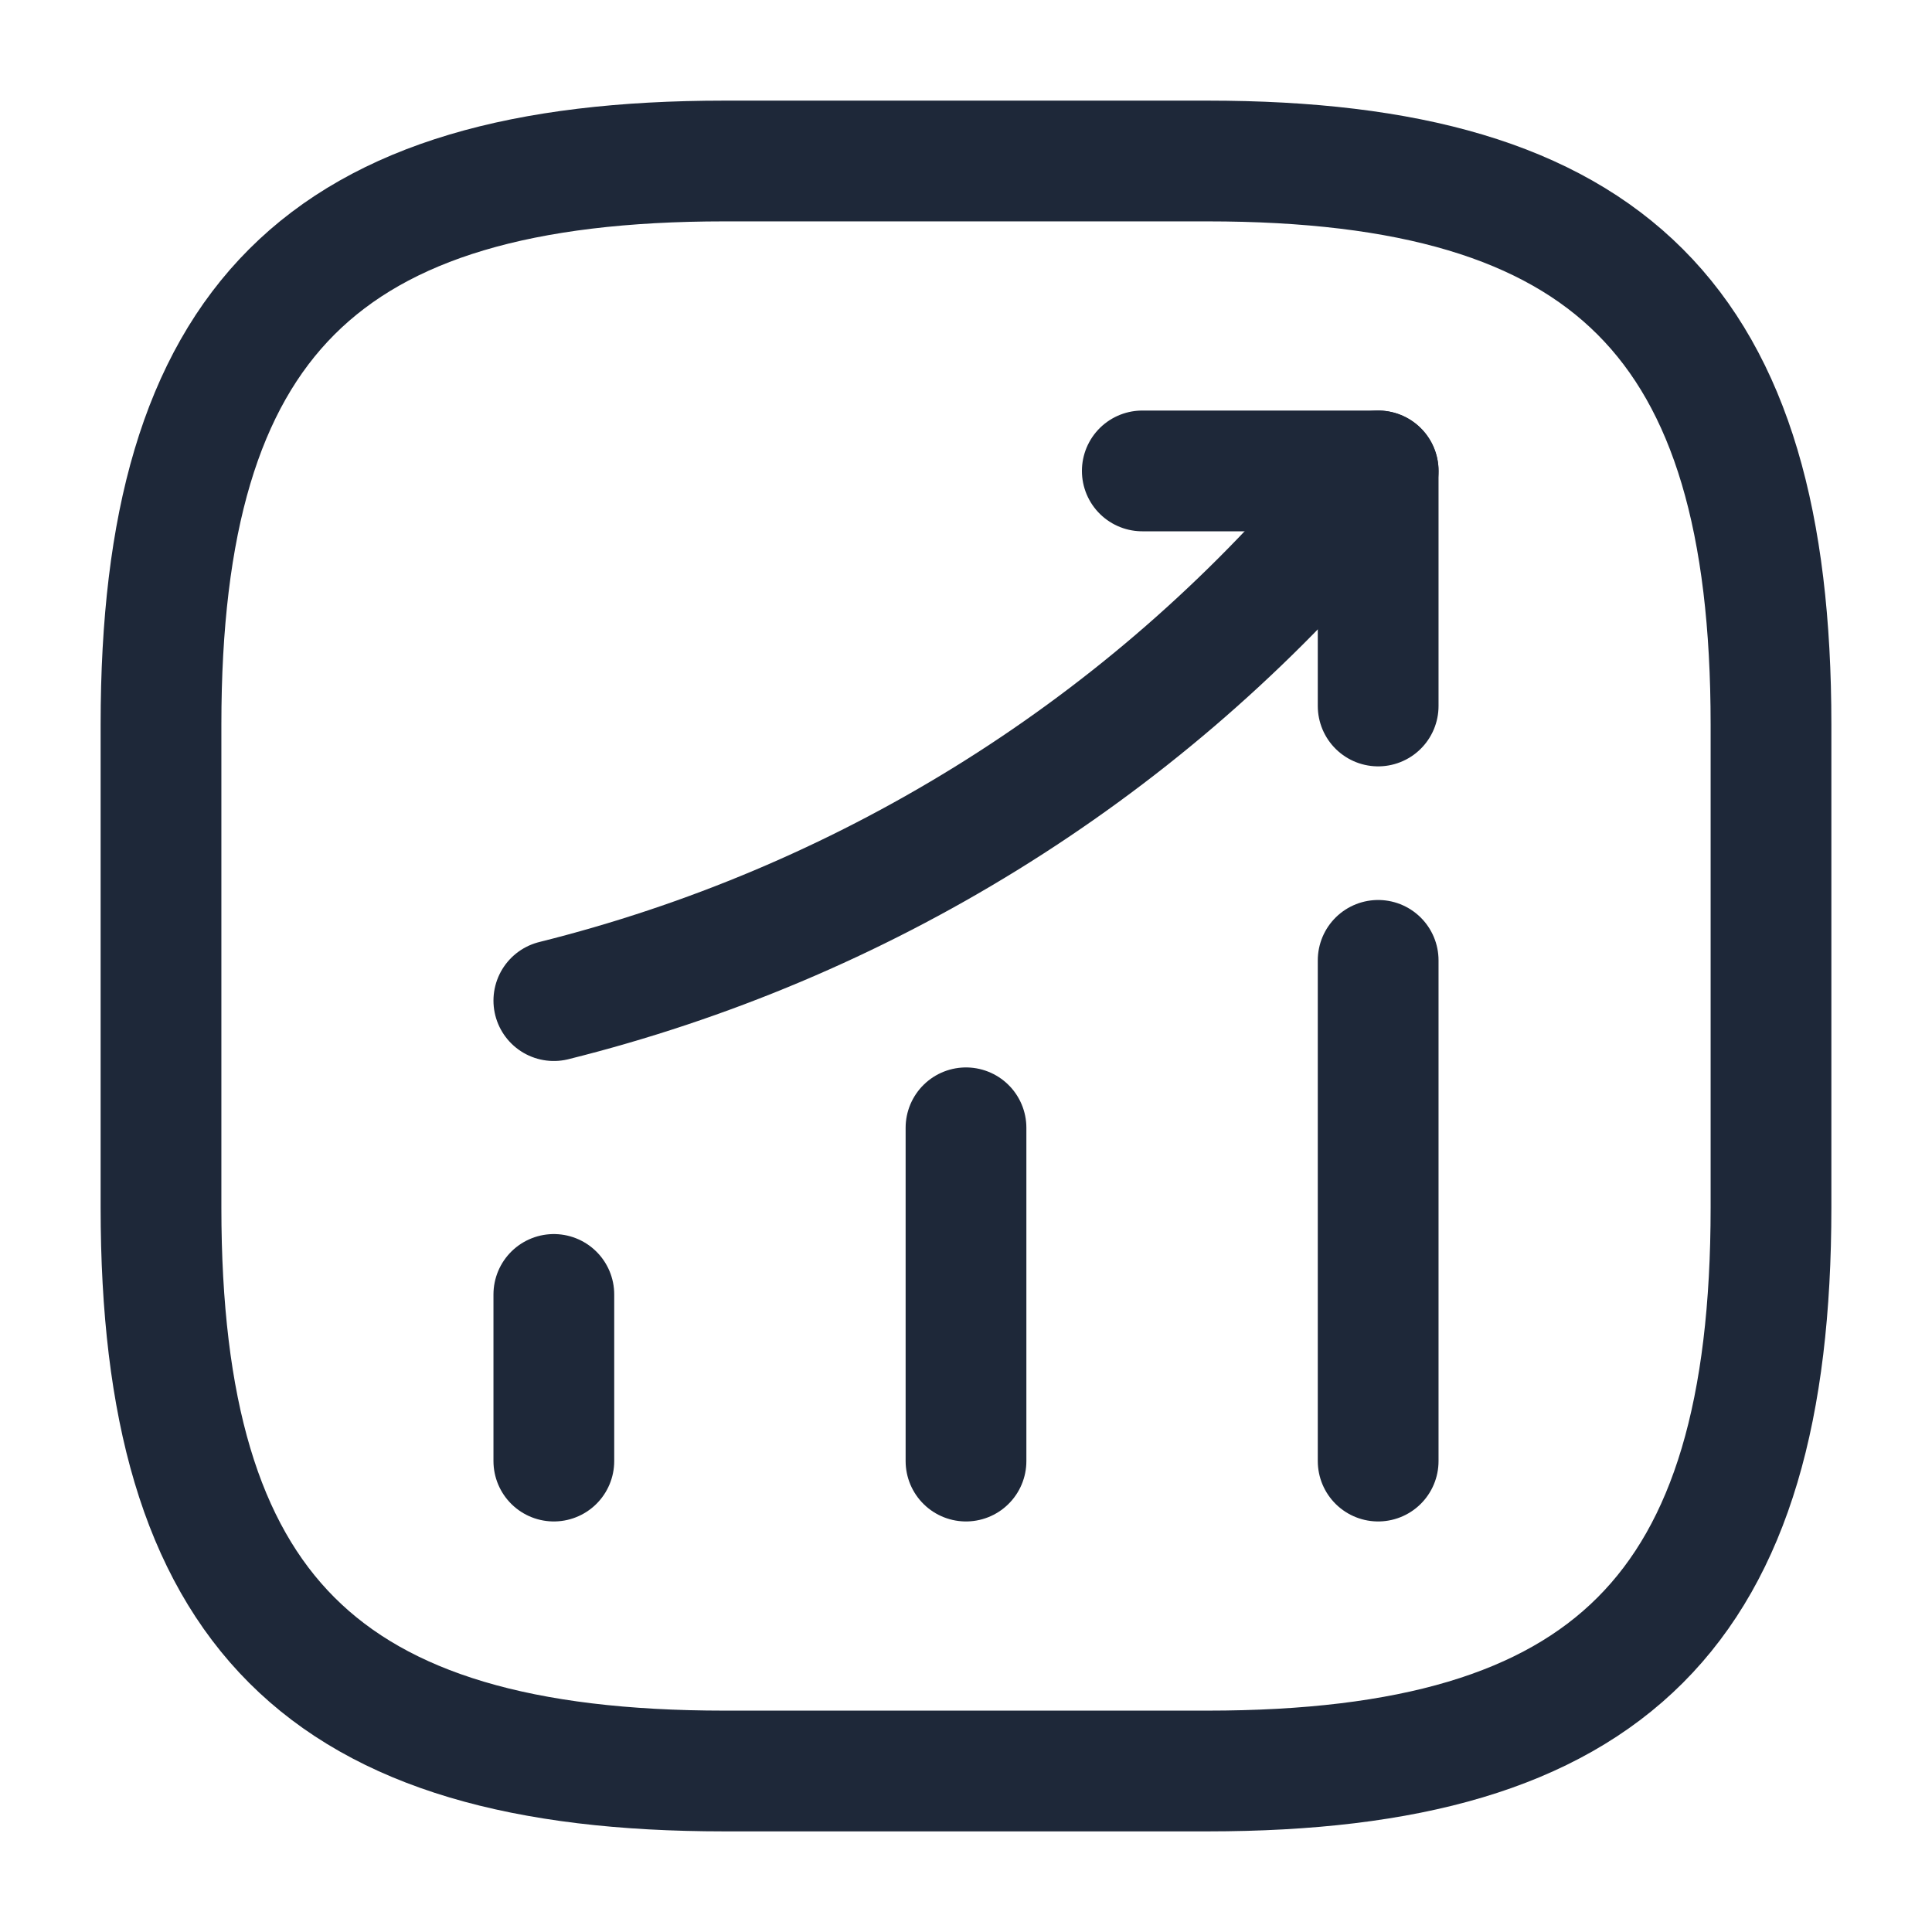
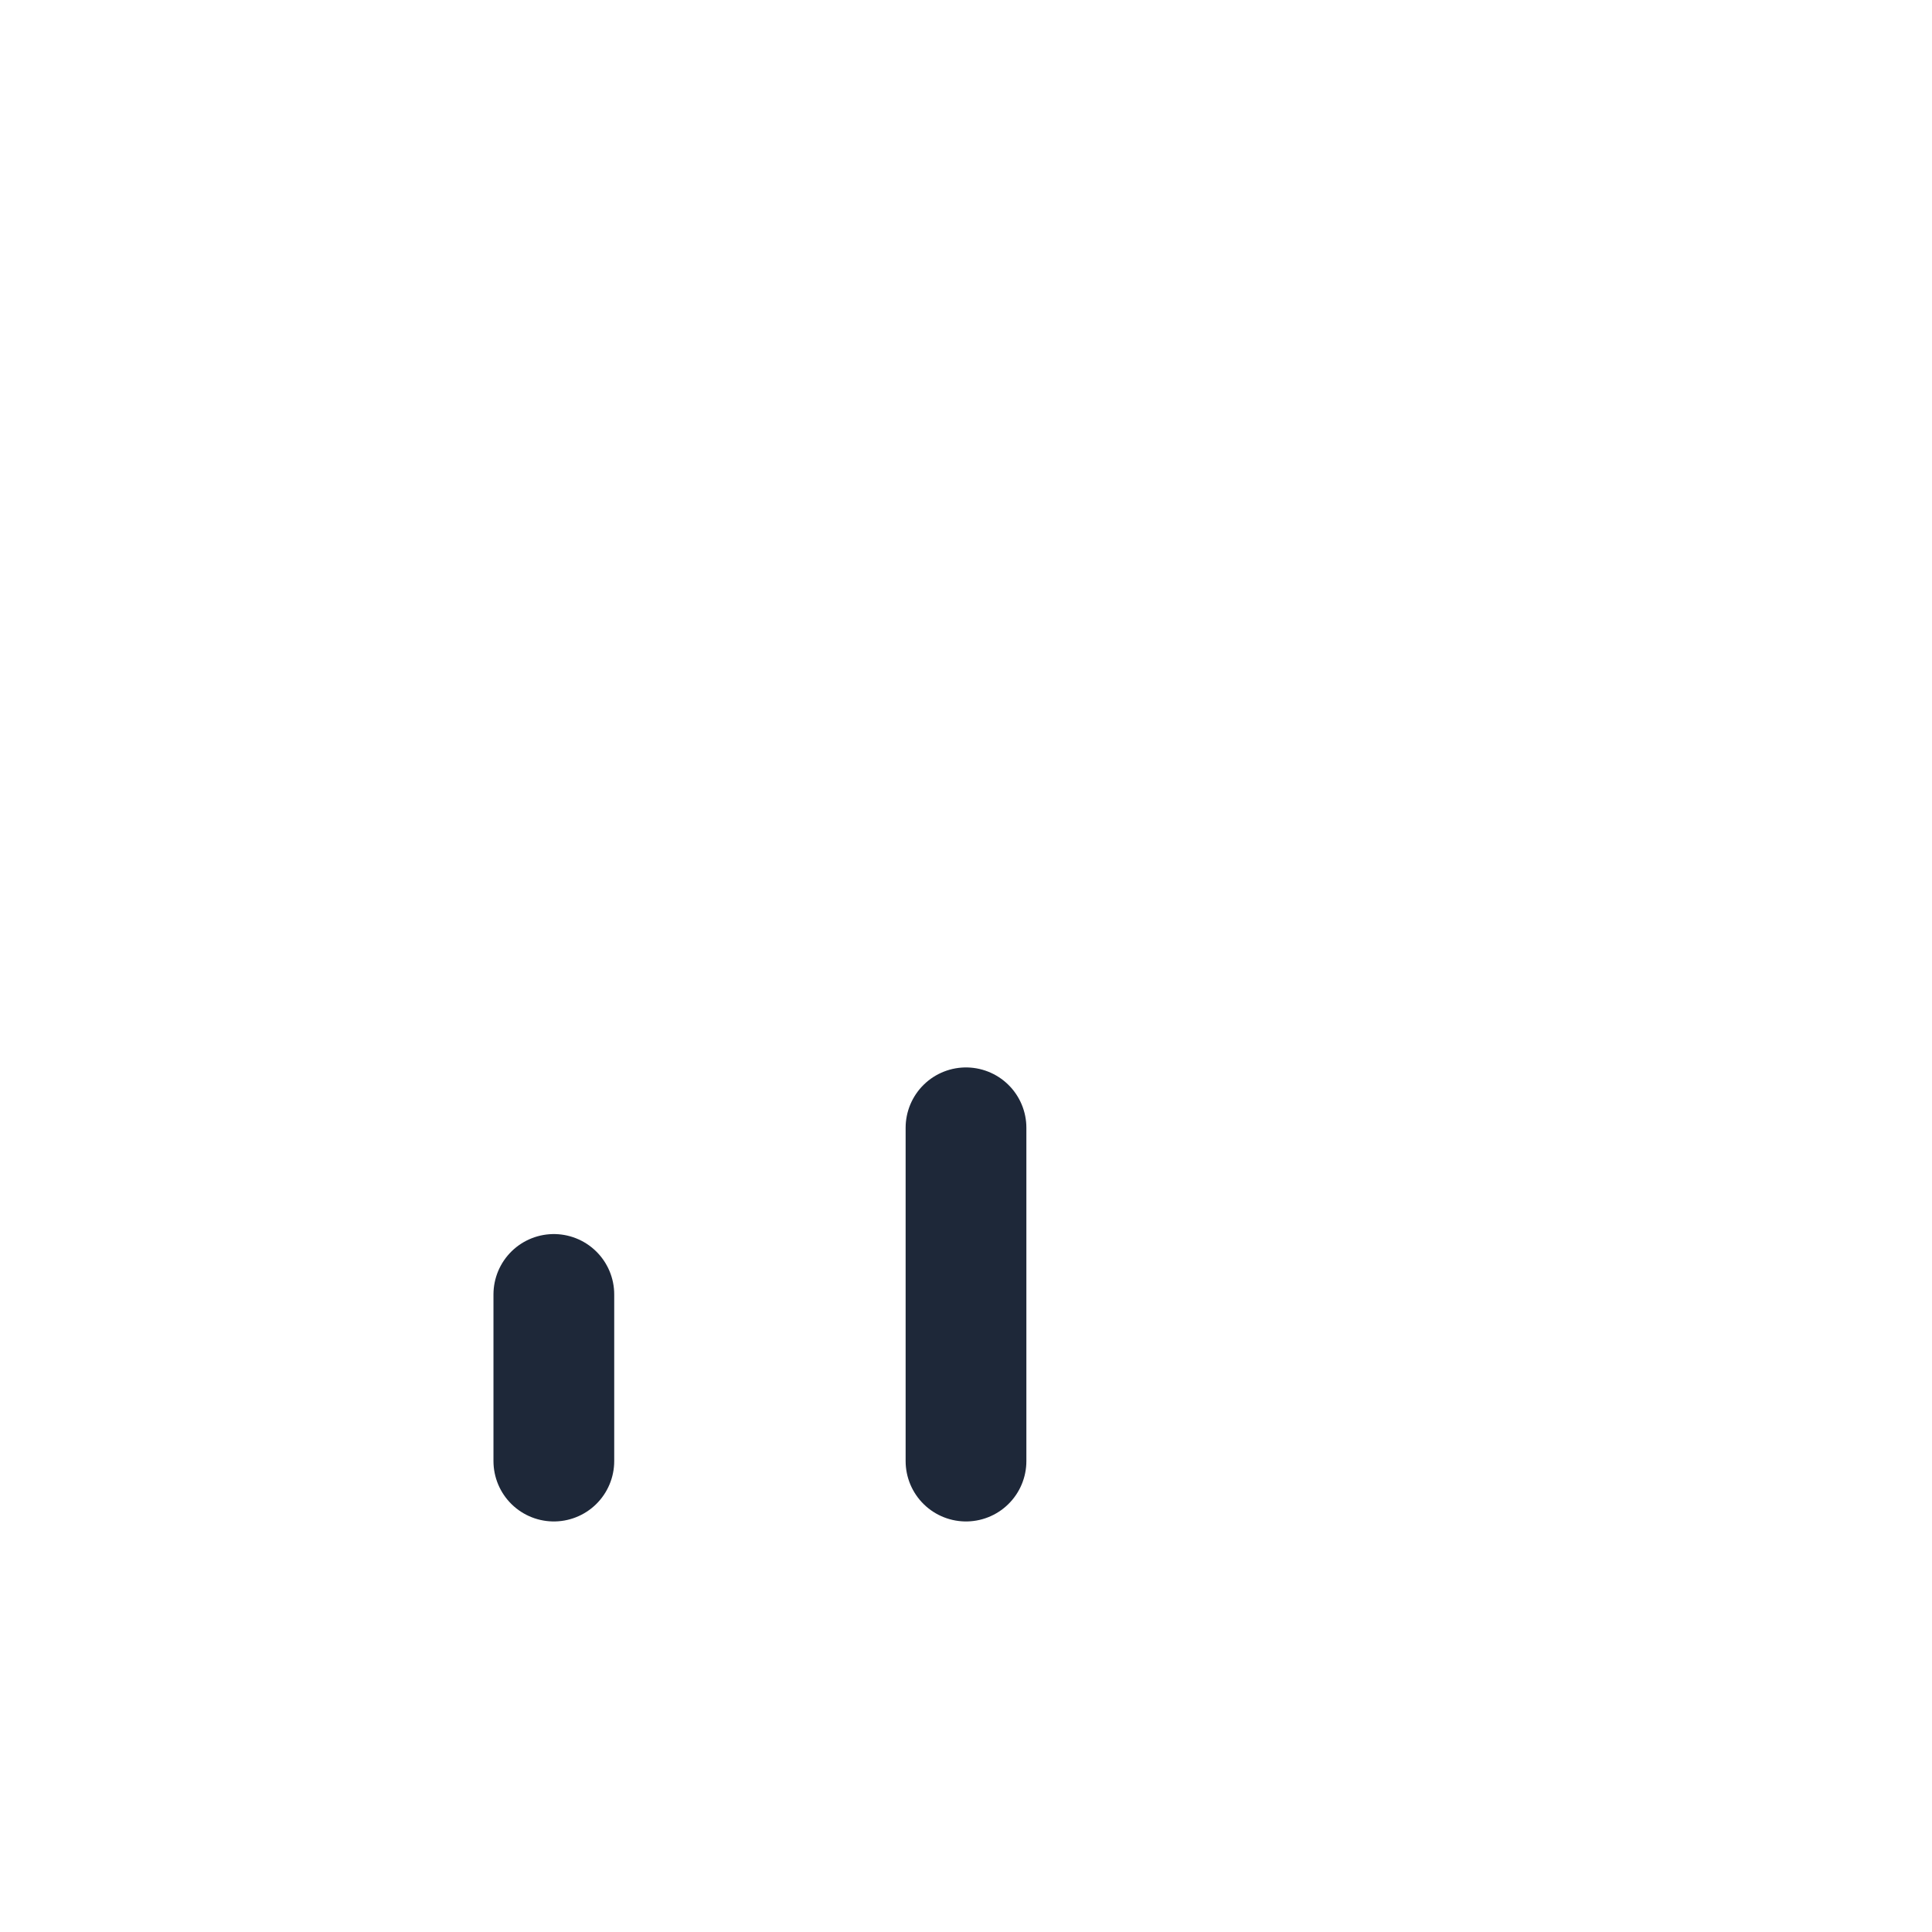
<svg xmlns="http://www.w3.org/2000/svg" width="24" height="24" viewBox="0 0 24 24" fill="none">
  <path d="M6.88 18.15V16.08" stroke="#1e2839" stroke-width="1.5" stroke-linecap="round" />
  <path d="M12 18.15V14.01" stroke="#1e2839" stroke-width="1.5" stroke-linecap="round" />
-   <path d="M17.12 18.15V11.93" stroke="#1e2839" stroke-width="1.5" stroke-linecap="round" />
-   <path d="M17.12 5.85L16.66 6.39C14.11 9.37 10.69 11.48 6.88 12.43" stroke="#1e2839" stroke-width="1.5" stroke-linecap="round" />
-   <path d="M14.19 5.85H17.12V8.77" stroke="#1e2839" stroke-width="1.5" stroke-linecap="round" stroke-linejoin="round" />
-   <path d="M9 22H15C20 22 22 20 22 15V9C22 4 20 2 15 2H9C4 2 2 4 2 9V15C2 20 4 22 9 22Z" stroke="#1e2839" stroke-width="1.5" stroke-linecap="round" stroke-linejoin="round" />
</svg>